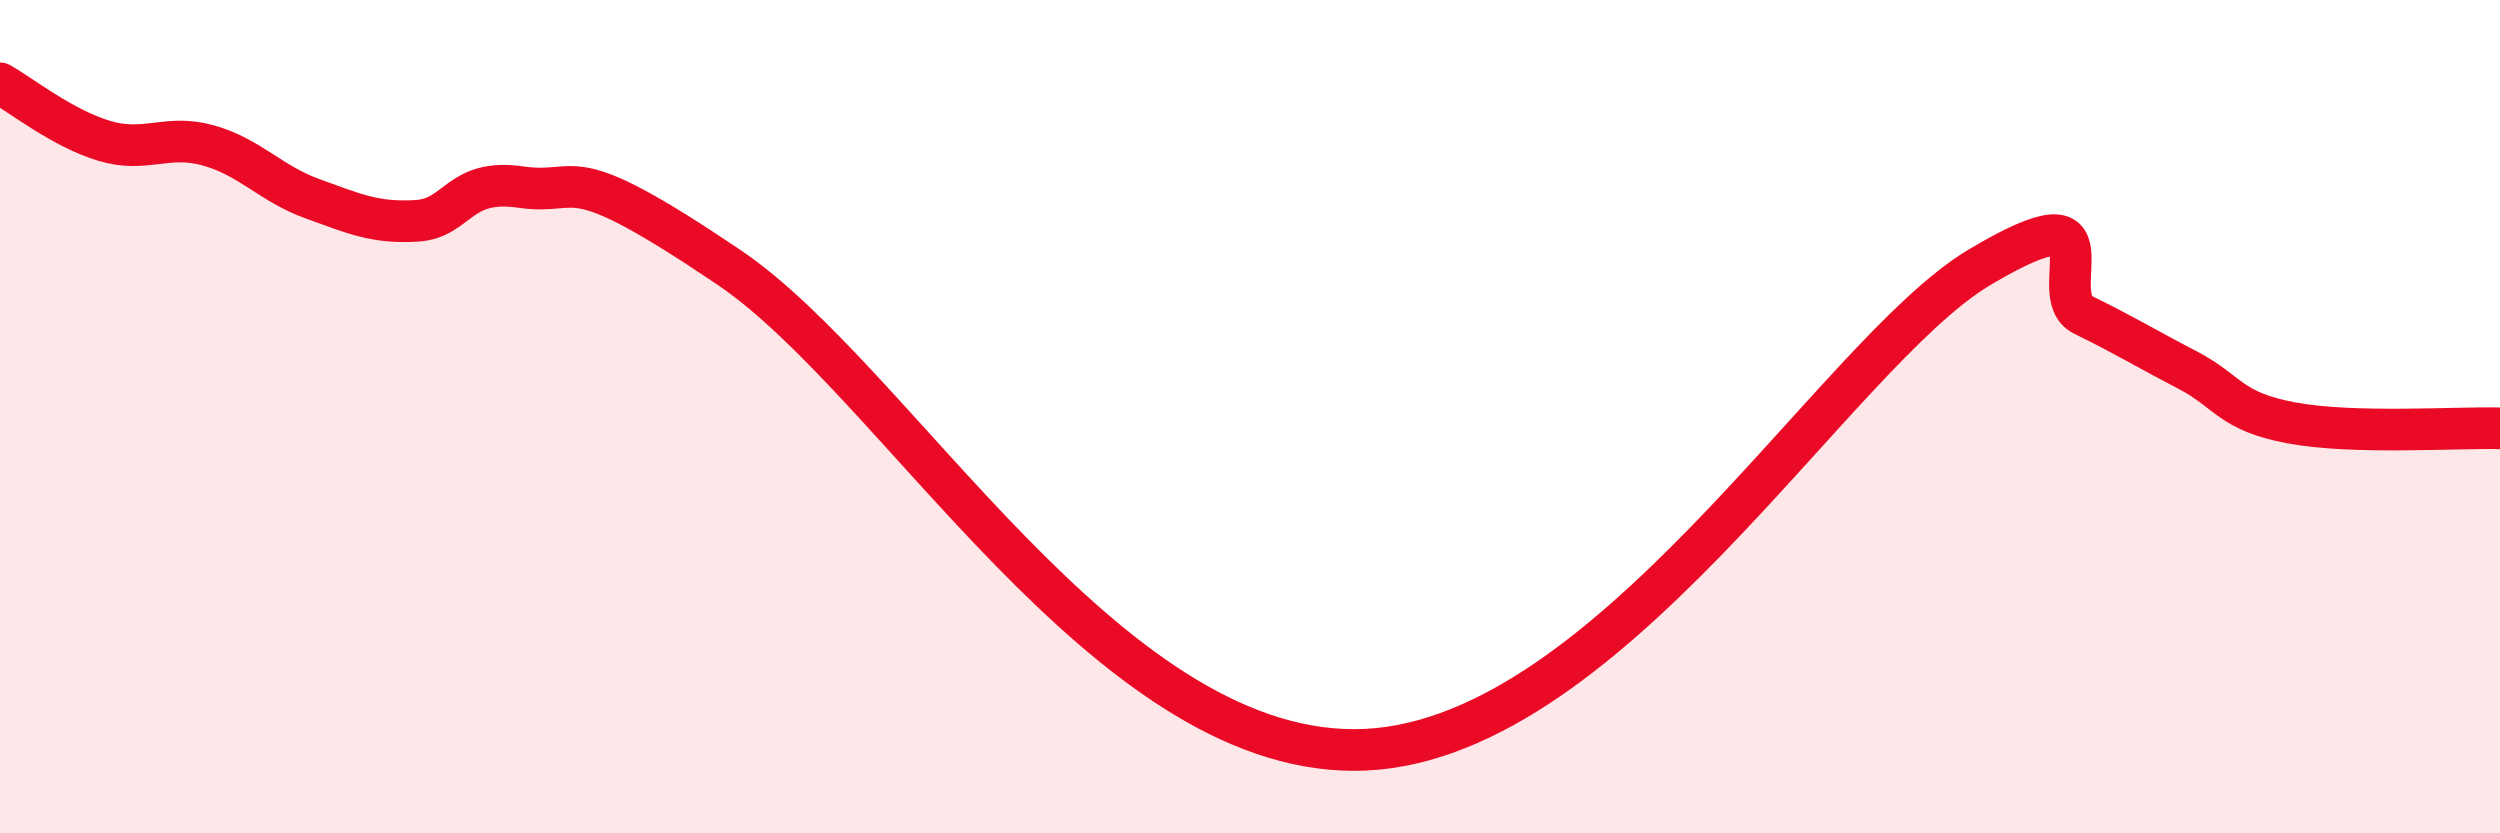
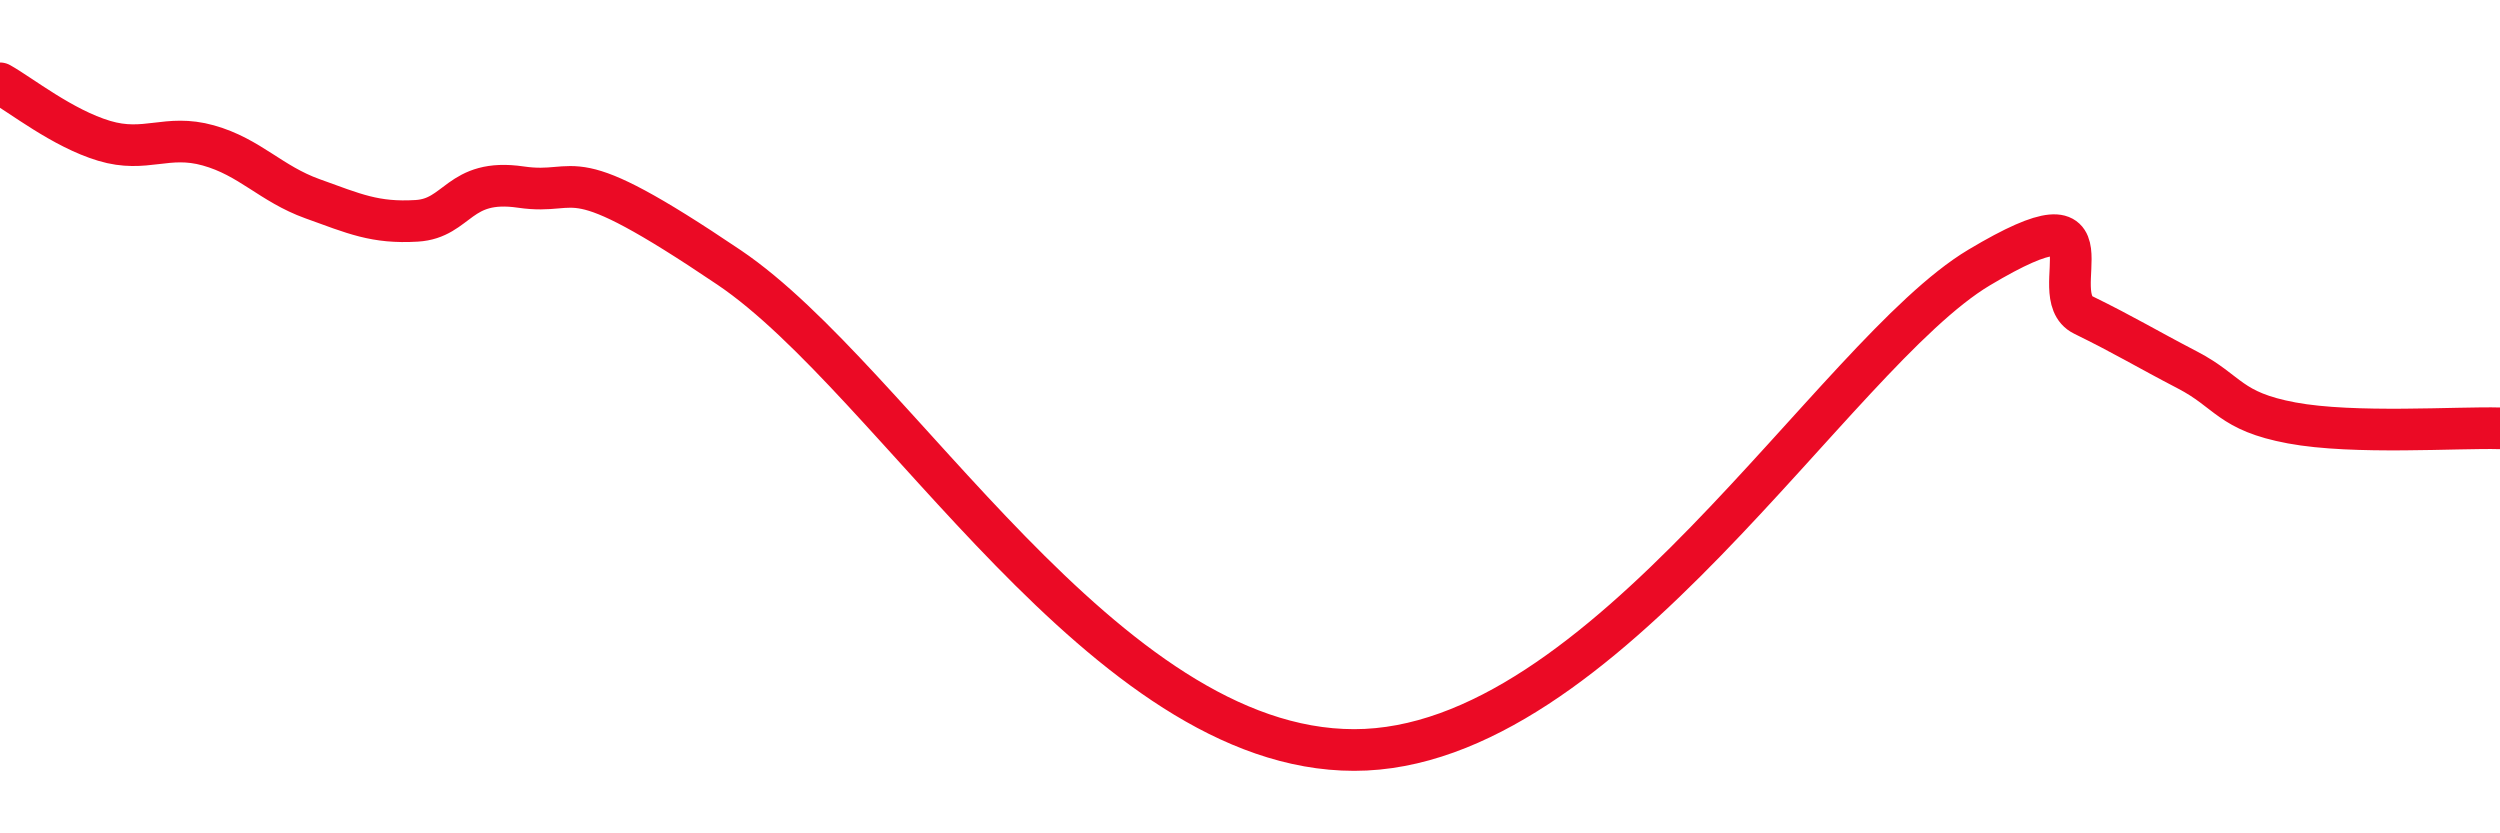
<svg xmlns="http://www.w3.org/2000/svg" width="60" height="20" viewBox="0 0 60 20">
-   <path d="M 0,2 C 0.5,2.28 1.5,3.08 2.5,3.38 C 3.5,3.68 4,3.21 5,3.49 C 6,3.77 6.5,4.41 7.5,4.77 C 8.5,5.13 9,5.36 10,5.3 C 11,5.24 11,4.27 12.5,4.49 C 14,4.71 13.5,3.72 17.5,6.42 C 21.5,9.12 26.5,18 32.5,18 C 38.5,18 44,8.51 47.5,6.42 C 51,4.33 49,7.07 50,7.56 C 51,8.05 51.5,8.36 52.5,8.88 C 53.5,9.4 53.5,9.87 55,10.15 C 56.5,10.43 59,10.25 60,10.28L60 20L0 20Z" fill="#EB0A25" opacity="0.1" stroke-linecap="round" stroke-linejoin="round" />
  <path d="M 0,2 C 0.5,2.28 1.5,3.08 2.5,3.38 C 3.5,3.68 4,3.21 5,3.49 C 6,3.77 6.5,4.41 7.5,4.77 C 8.5,5.13 9,5.36 10,5.3 C 11,5.24 11,4.27 12.5,4.49 C 14,4.71 13.5,3.72 17.5,6.42 C 21.5,9.12 26.5,18 32.5,18 C 38.5,18 44,8.51 47.5,6.42 C 51,4.33 49,7.07 50,7.56 C 51,8.05 51.5,8.36 52.5,8.88 C 53.5,9.4 53.5,9.87 55,10.15 C 56.5,10.43 59,10.25 60,10.28" stroke="#EB0A25" stroke-width="1" fill="none" stroke-linecap="round" stroke-linejoin="round" />
</svg>